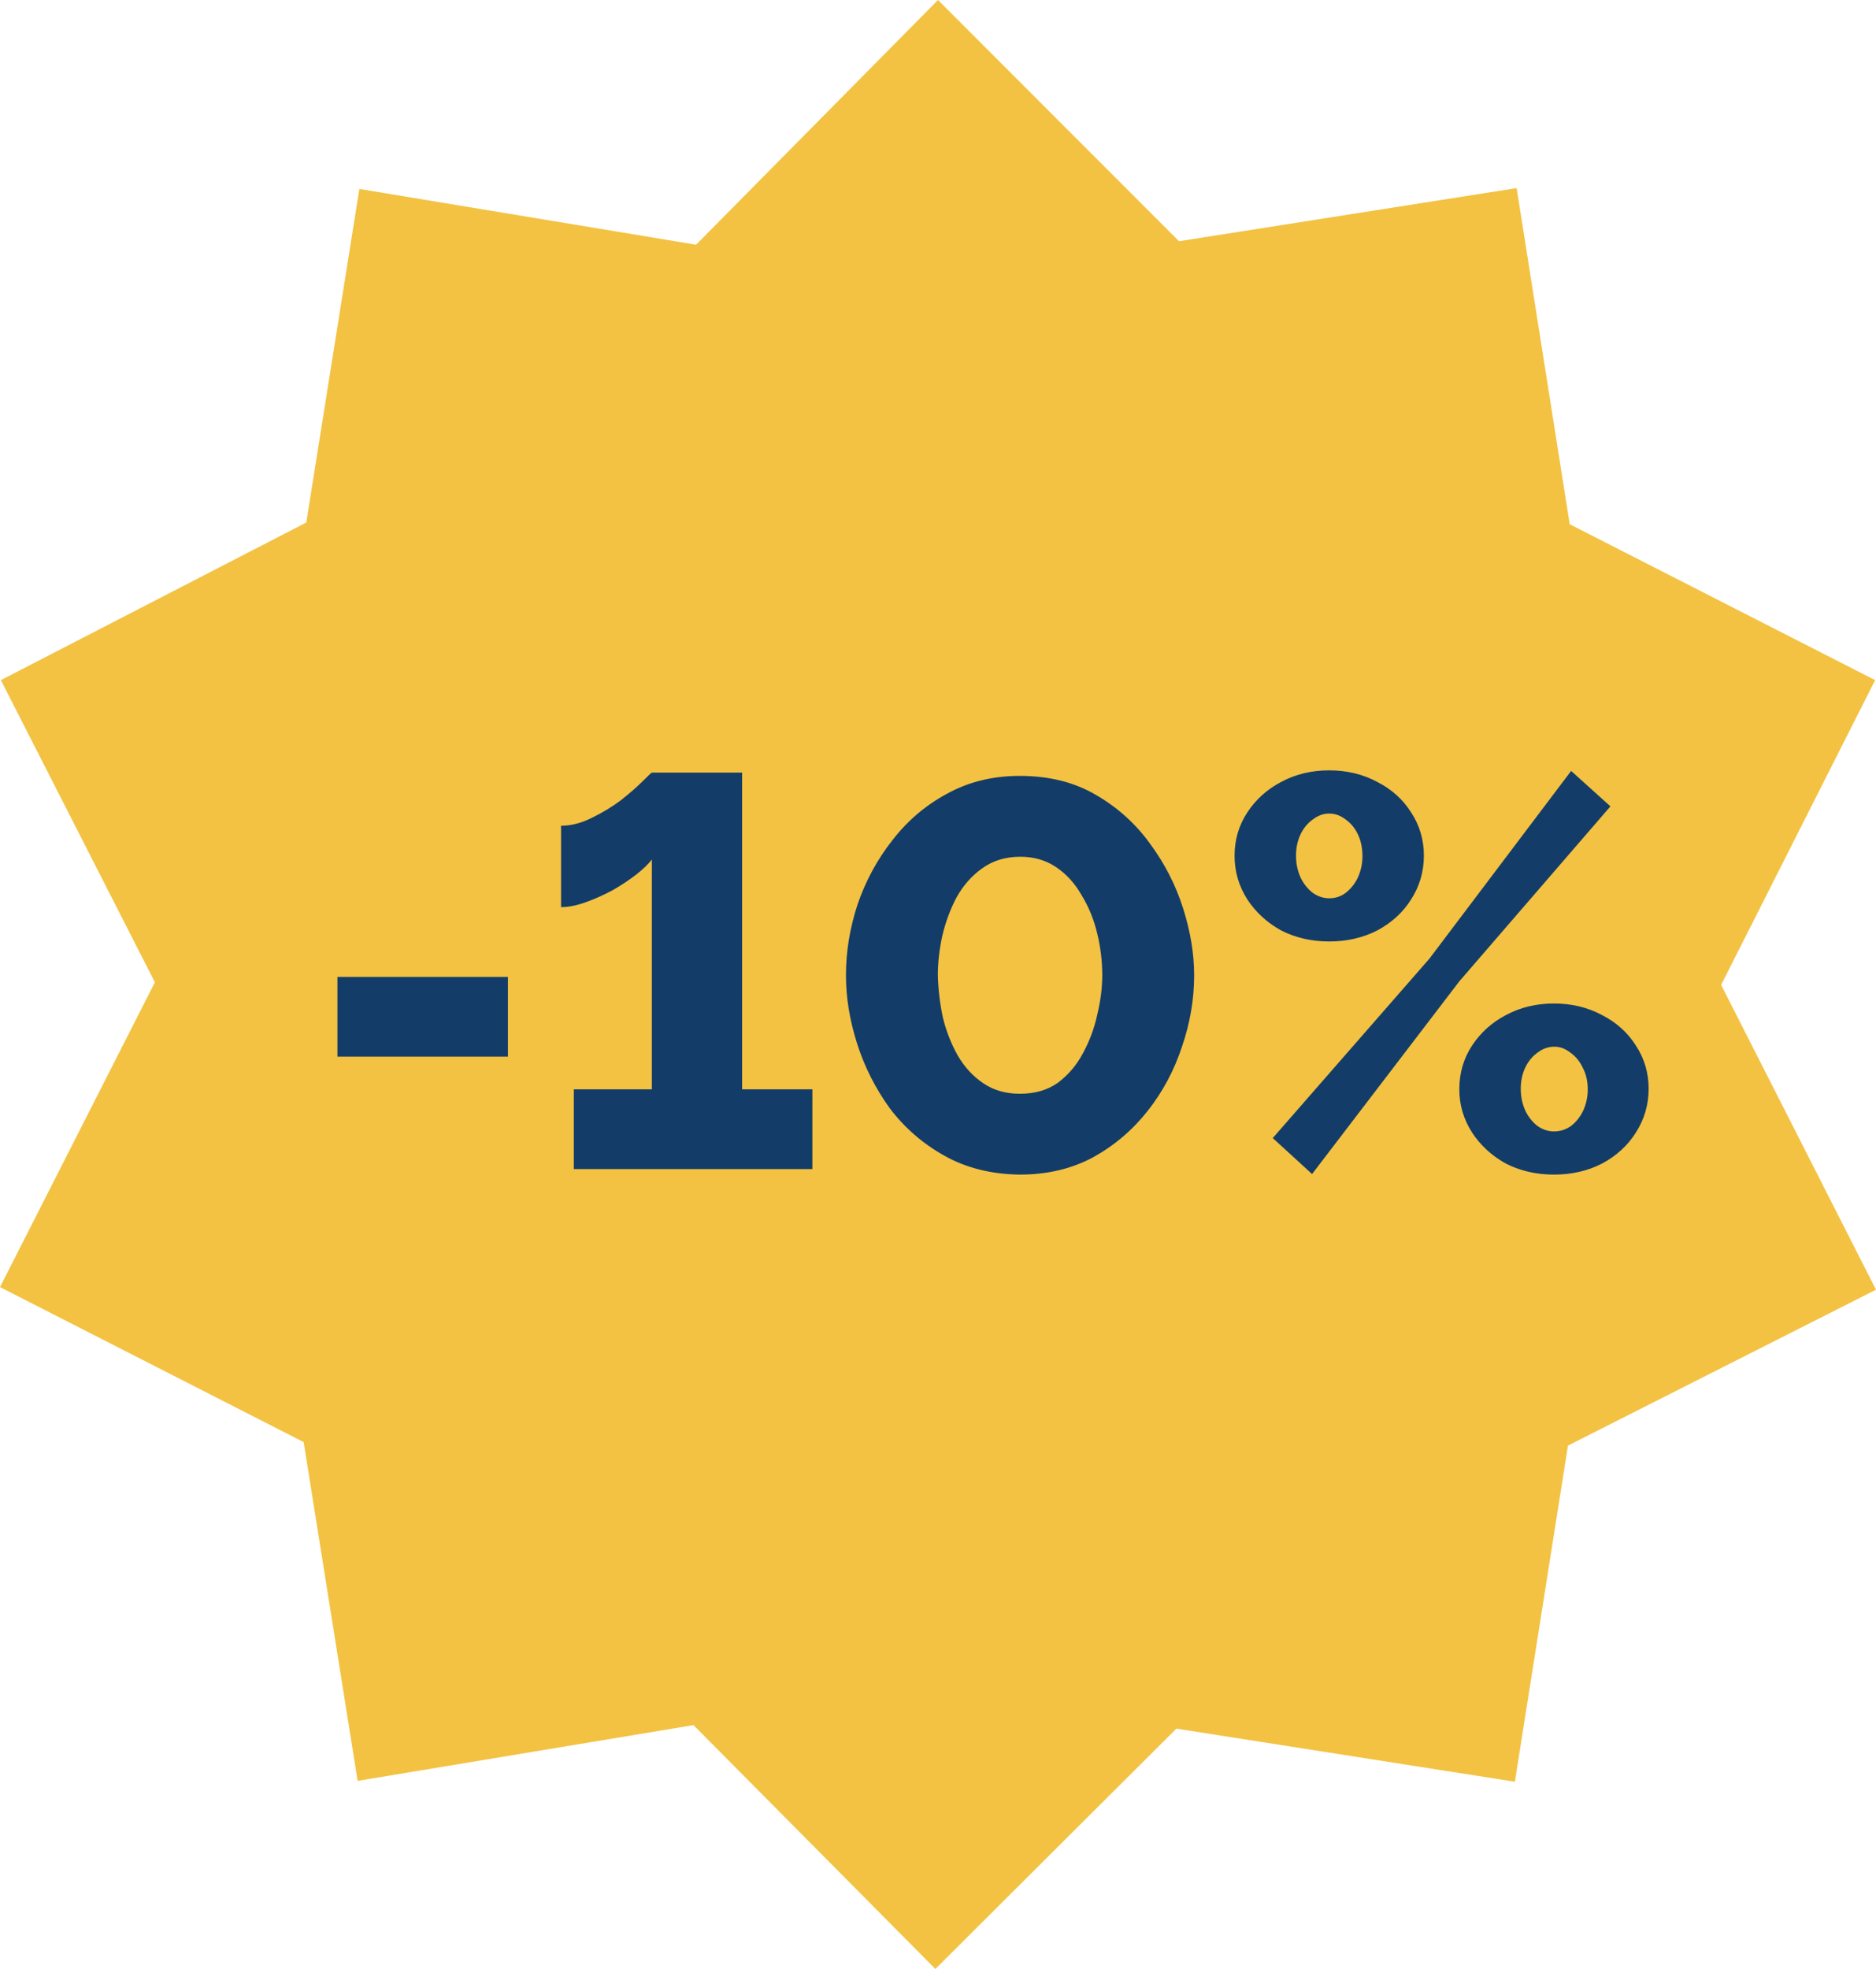
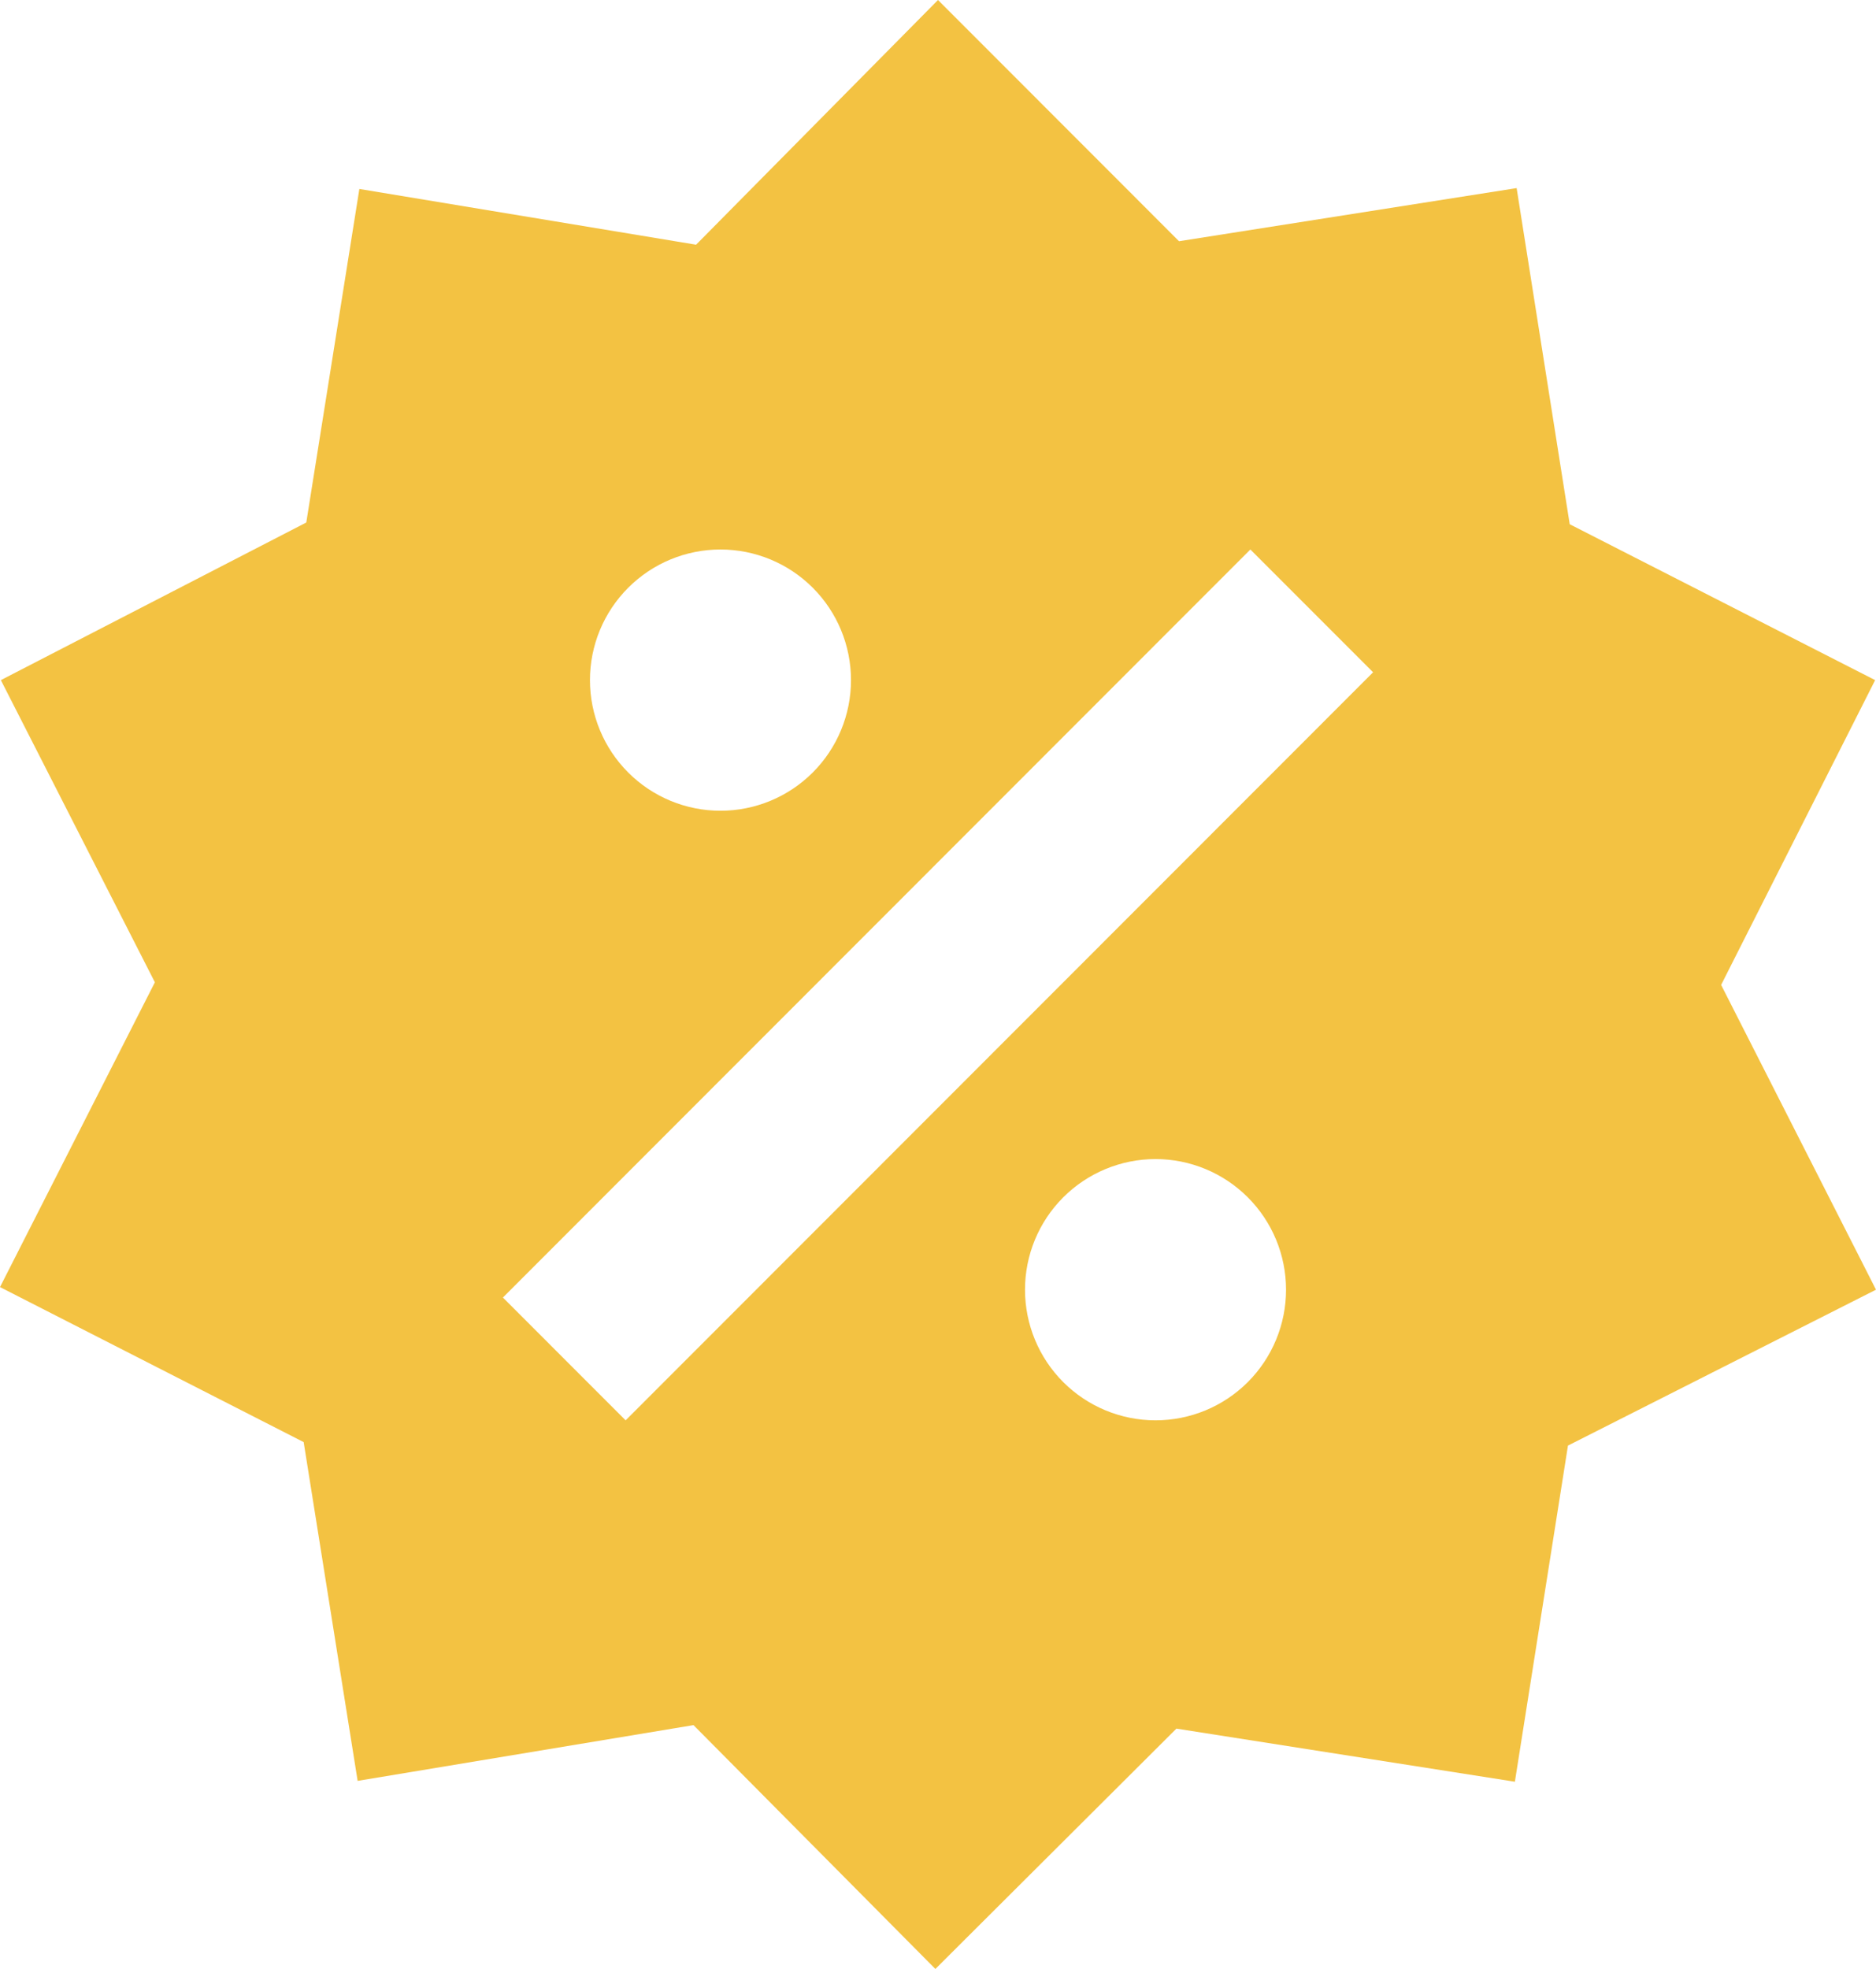
<svg xmlns="http://www.w3.org/2000/svg" width="61" height="64" viewBox="0 0 61 64" fill="none">
  <path d="M49.315 6.114L51.041 17.04L60.972 22.107L55.964 32.014L61 41.921L50.984 46.988L49.258 57.914L38.252 56.188L30.415 64L22.55 56.074L11.629 57.886L9.874 46.875L0 41.836L5.036 31.929L0.028 22.107L9.959 16.984L11.685 6.142L22.634 7.954L30.5 0L38.337 7.841L49.315 6.114ZM23.427 17.861C22.301 17.861 21.222 18.308 20.426 19.105C19.63 19.901 19.183 20.981 19.183 22.107C19.183 23.233 19.63 24.313 20.426 25.109C21.222 25.906 22.301 26.353 23.427 26.353C24.552 26.353 25.632 25.906 26.428 25.109C27.224 24.313 27.671 23.233 27.671 22.107C27.671 20.981 27.224 19.901 26.428 19.105C25.632 18.308 24.552 17.861 23.427 17.861ZM37.573 37.675C36.448 37.675 35.368 38.123 34.572 38.919C33.776 39.715 33.329 40.795 33.329 41.921C33.329 43.047 33.776 44.127 34.572 44.924C35.368 45.72 36.448 46.167 37.573 46.167C38.699 46.167 39.778 45.72 40.574 44.924C41.37 44.127 41.817 43.047 41.817 41.921C41.817 40.795 41.37 39.715 40.574 38.919C39.778 38.123 38.699 37.675 37.573 37.675ZM20.343 46.167L44.647 21.852L40.657 17.861L16.353 42.176L20.343 46.167Z" fill="#F3C242" />
-   <circle cx="30" cy="34" r="23" fill="#F3C242" />
-   <path d="M10.972 34.346V31.754H16.516V34.346H10.972ZM26.416 35.408V38H18.658V35.408H21.196V27.938C21.088 28.082 20.92 28.244 20.692 28.424C20.476 28.592 20.224 28.76 19.936 28.928C19.648 29.084 19.354 29.216 19.054 29.324C18.754 29.432 18.484 29.486 18.244 29.486V26.84C18.568 26.84 18.898 26.756 19.234 26.588C19.582 26.42 19.9 26.228 20.188 26.012C20.476 25.784 20.71 25.58 20.89 25.4C21.07 25.22 21.172 25.124 21.196 25.112H24.13V35.408H26.416ZM33.159 38.18C32.235 38.168 31.419 37.964 30.711 37.568C30.003 37.172 29.409 36.656 28.929 36.02C28.461 35.372 28.107 34.67 27.867 33.914C27.627 33.158 27.507 32.42 27.507 31.7C27.507 30.932 27.633 30.164 27.885 29.396C28.149 28.628 28.527 27.932 29.019 27.308C29.511 26.672 30.105 26.168 30.801 25.796C31.497 25.412 32.283 25.22 33.159 25.22C34.107 25.22 34.929 25.424 35.625 25.832C36.333 26.24 36.921 26.768 37.389 27.416C37.869 28.064 38.229 28.766 38.469 29.522C38.709 30.278 38.829 31.004 38.829 31.7C38.829 32.48 38.697 33.254 38.433 34.022C38.181 34.79 37.809 35.486 37.317 36.11C36.825 36.734 36.231 37.238 35.535 37.622C34.839 37.994 34.047 38.18 33.159 38.18ZM30.495 31.7C30.507 32.156 30.561 32.612 30.657 33.068C30.765 33.512 30.927 33.926 31.143 34.31C31.359 34.682 31.635 34.982 31.971 35.21C32.307 35.438 32.703 35.552 33.159 35.552C33.651 35.552 34.065 35.432 34.401 35.192C34.737 34.94 35.007 34.622 35.211 34.238C35.427 33.842 35.583 33.422 35.679 32.978C35.787 32.534 35.841 32.108 35.841 31.7C35.841 31.244 35.787 30.794 35.679 30.35C35.571 29.894 35.403 29.48 35.175 29.108C34.959 28.724 34.683 28.418 34.347 28.19C34.011 27.962 33.621 27.848 33.177 27.848C32.697 27.848 32.283 27.974 31.935 28.226C31.599 28.466 31.323 28.778 31.107 29.162C30.903 29.546 30.747 29.966 30.639 30.422C30.543 30.866 30.495 31.292 30.495 31.7ZM43.221 30.602C42.645 30.602 42.123 30.482 41.655 30.242C41.199 29.99 40.833 29.654 40.557 29.234C40.281 28.802 40.143 28.328 40.143 27.812C40.143 27.296 40.281 26.828 40.557 26.408C40.833 25.988 41.199 25.658 41.655 25.418C42.123 25.166 42.645 25.04 43.221 25.04C43.797 25.04 44.319 25.166 44.787 25.418C45.255 25.658 45.621 25.988 45.885 26.408C46.161 26.828 46.299 27.296 46.299 27.812C46.299 28.328 46.161 28.802 45.885 29.234C45.621 29.654 45.255 29.99 44.787 30.242C44.319 30.482 43.797 30.602 43.221 30.602ZM43.221 29.198C43.425 29.198 43.605 29.138 43.761 29.018C43.929 28.886 44.061 28.718 44.157 28.514C44.253 28.298 44.301 28.07 44.301 27.83C44.301 27.566 44.253 27.332 44.157 27.128C44.061 26.924 43.929 26.762 43.761 26.642C43.593 26.51 43.413 26.444 43.221 26.444C43.029 26.444 42.849 26.51 42.681 26.642C42.513 26.762 42.381 26.924 42.285 27.128C42.189 27.332 42.141 27.56 42.141 27.812C42.141 28.064 42.189 28.298 42.285 28.514C42.381 28.718 42.513 28.886 42.681 29.018C42.849 29.138 43.029 29.198 43.221 29.198ZM50.529 38.18C49.953 38.18 49.431 38.06 48.963 37.82C48.507 37.568 48.141 37.232 47.865 36.812C47.589 36.38 47.451 35.912 47.451 35.408C47.451 34.88 47.589 34.406 47.865 33.986C48.141 33.566 48.507 33.236 48.963 32.996C49.431 32.744 49.953 32.618 50.529 32.618C51.105 32.618 51.627 32.744 52.095 32.996C52.563 33.236 52.929 33.566 53.193 33.986C53.469 34.406 53.607 34.874 53.607 35.39C53.607 35.906 53.469 36.38 53.193 36.812C52.929 37.232 52.563 37.568 52.095 37.82C51.627 38.06 51.105 38.18 50.529 38.18ZM50.529 36.776C50.733 36.776 50.919 36.716 51.087 36.596C51.255 36.464 51.387 36.296 51.483 36.092C51.579 35.876 51.627 35.648 51.627 35.408C51.627 35.144 51.573 34.91 51.465 34.706C51.369 34.502 51.237 34.34 51.069 34.22C50.901 34.088 50.727 34.022 50.547 34.022C50.343 34.022 50.157 34.088 49.989 34.22C49.821 34.34 49.689 34.502 49.593 34.706C49.497 34.91 49.449 35.138 49.449 35.39C49.449 35.642 49.497 35.876 49.593 36.092C49.689 36.296 49.821 36.464 49.989 36.596C50.157 36.716 50.337 36.776 50.529 36.776ZM41.385 36.992L46.479 31.16L51.087 25.058L52.365 26.21L47.451 31.898L42.663 38.162L41.385 36.992Z" fill="#133D68" />
</svg>